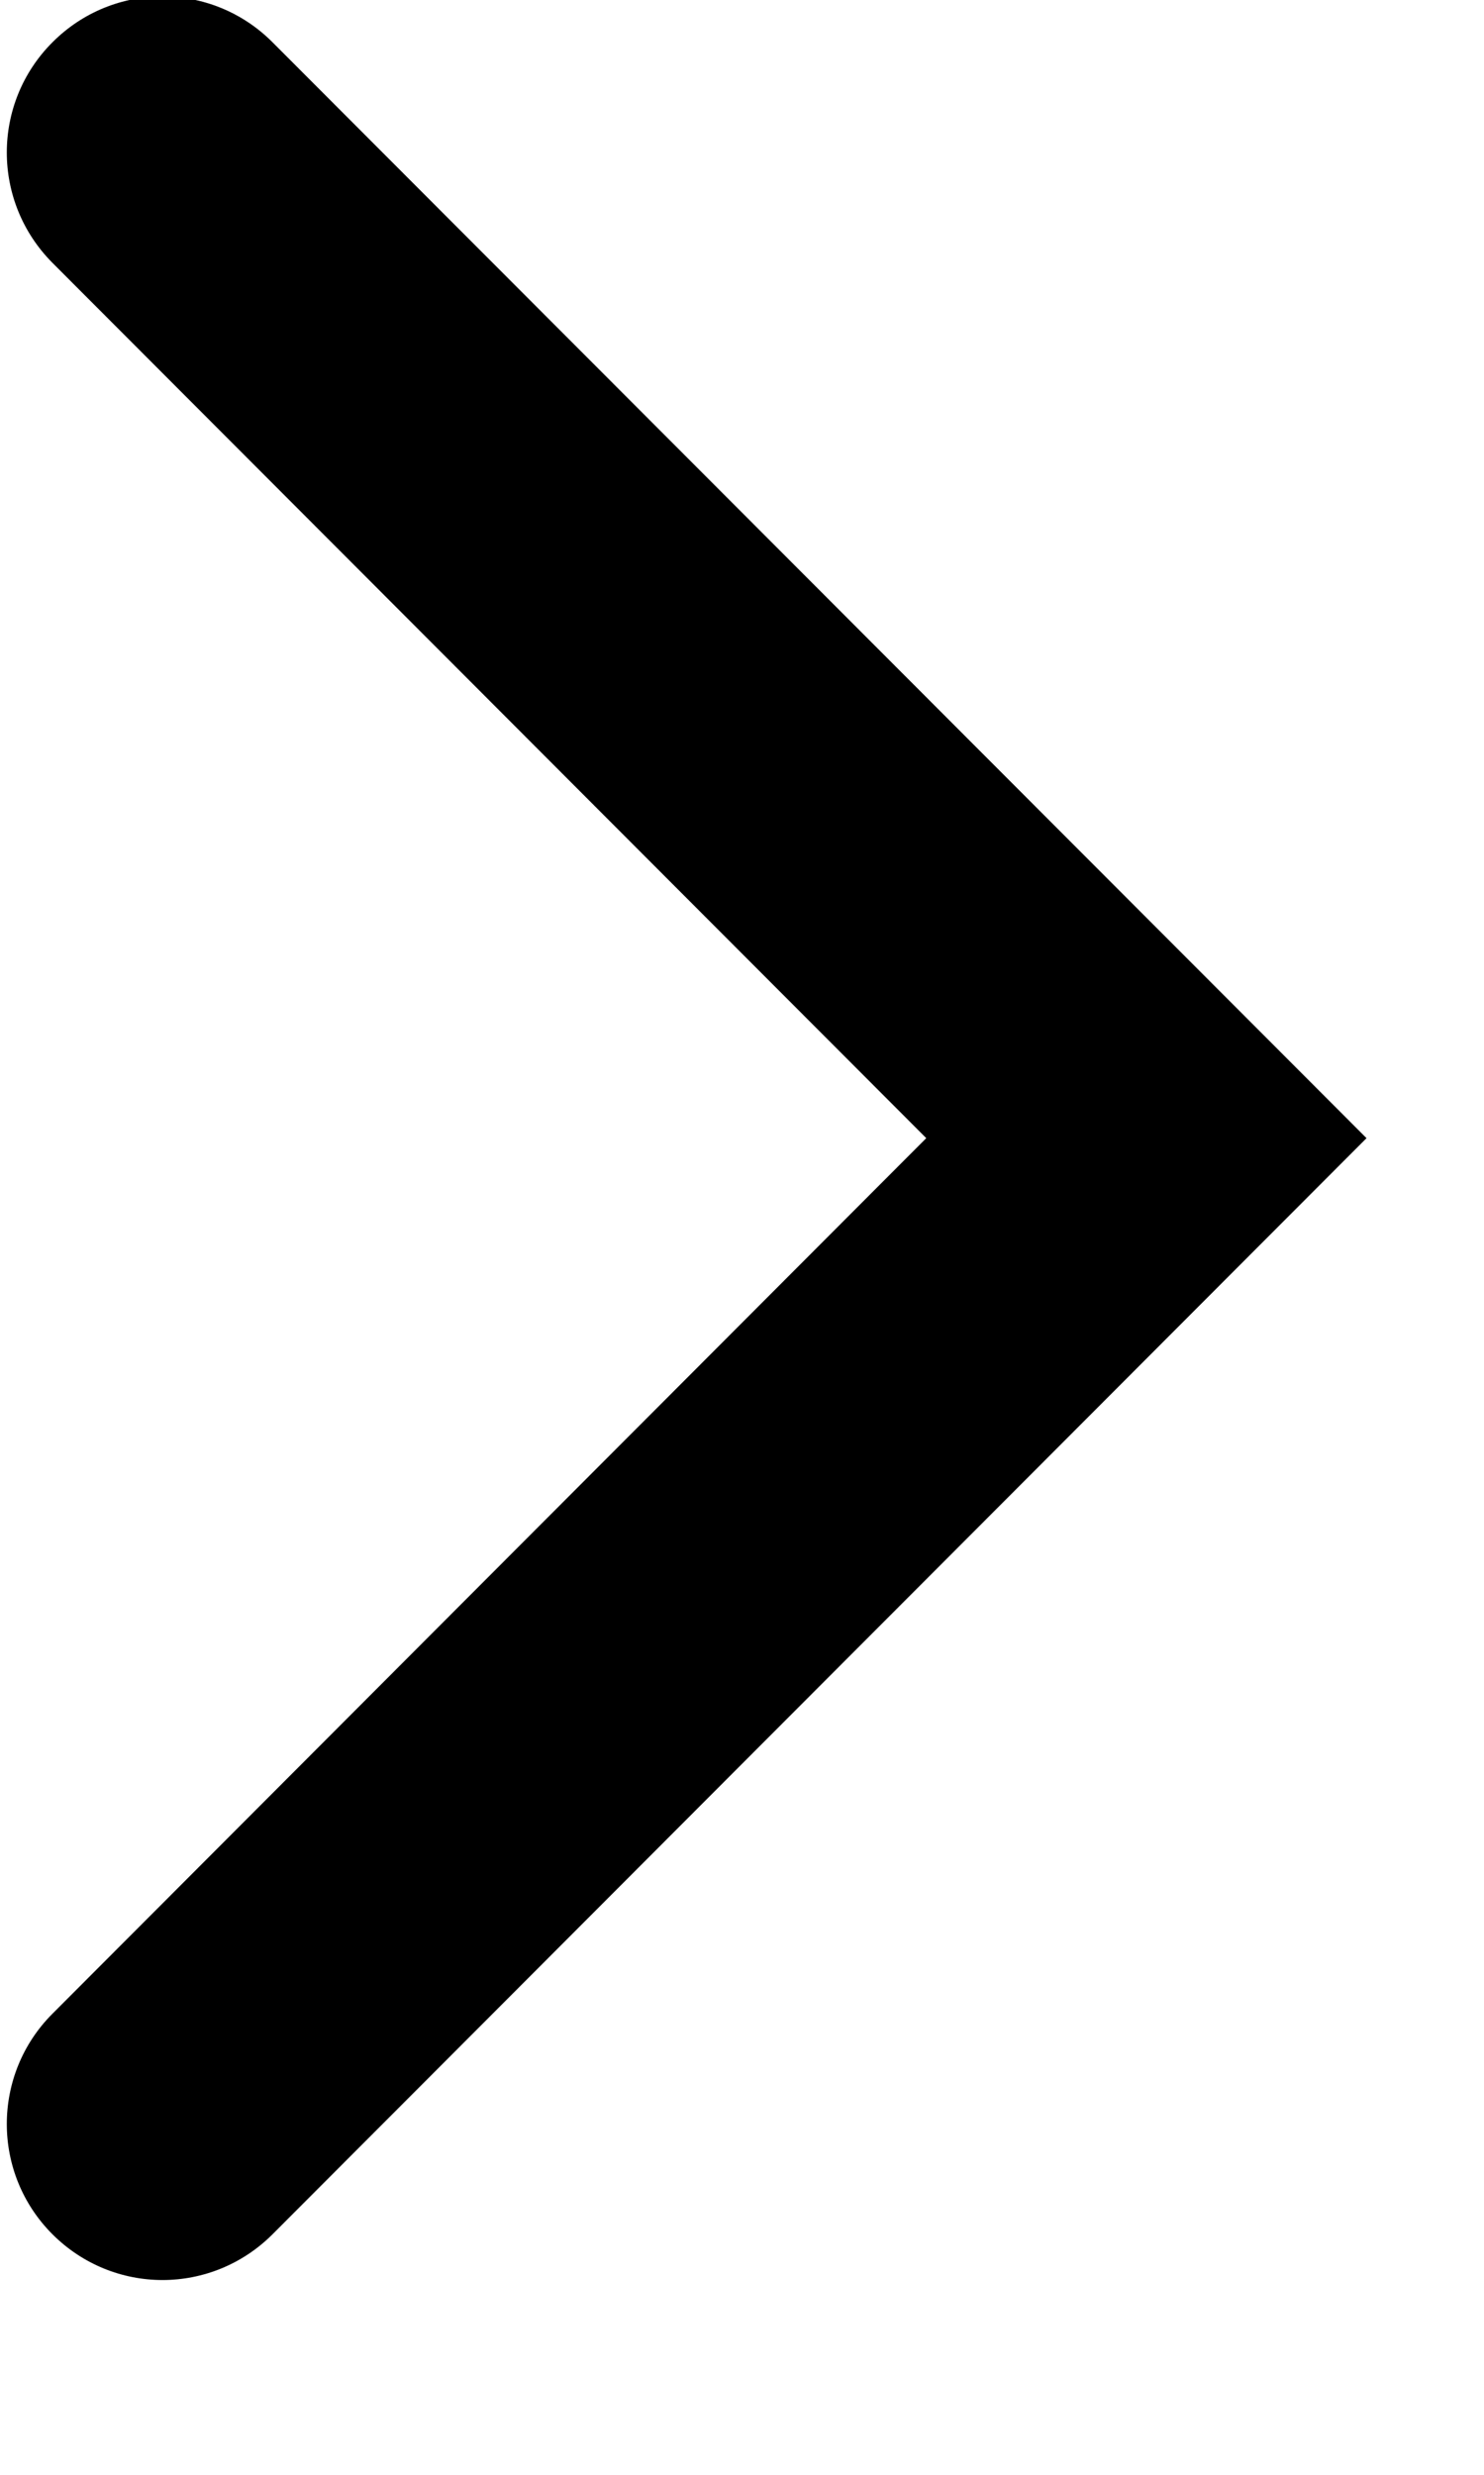
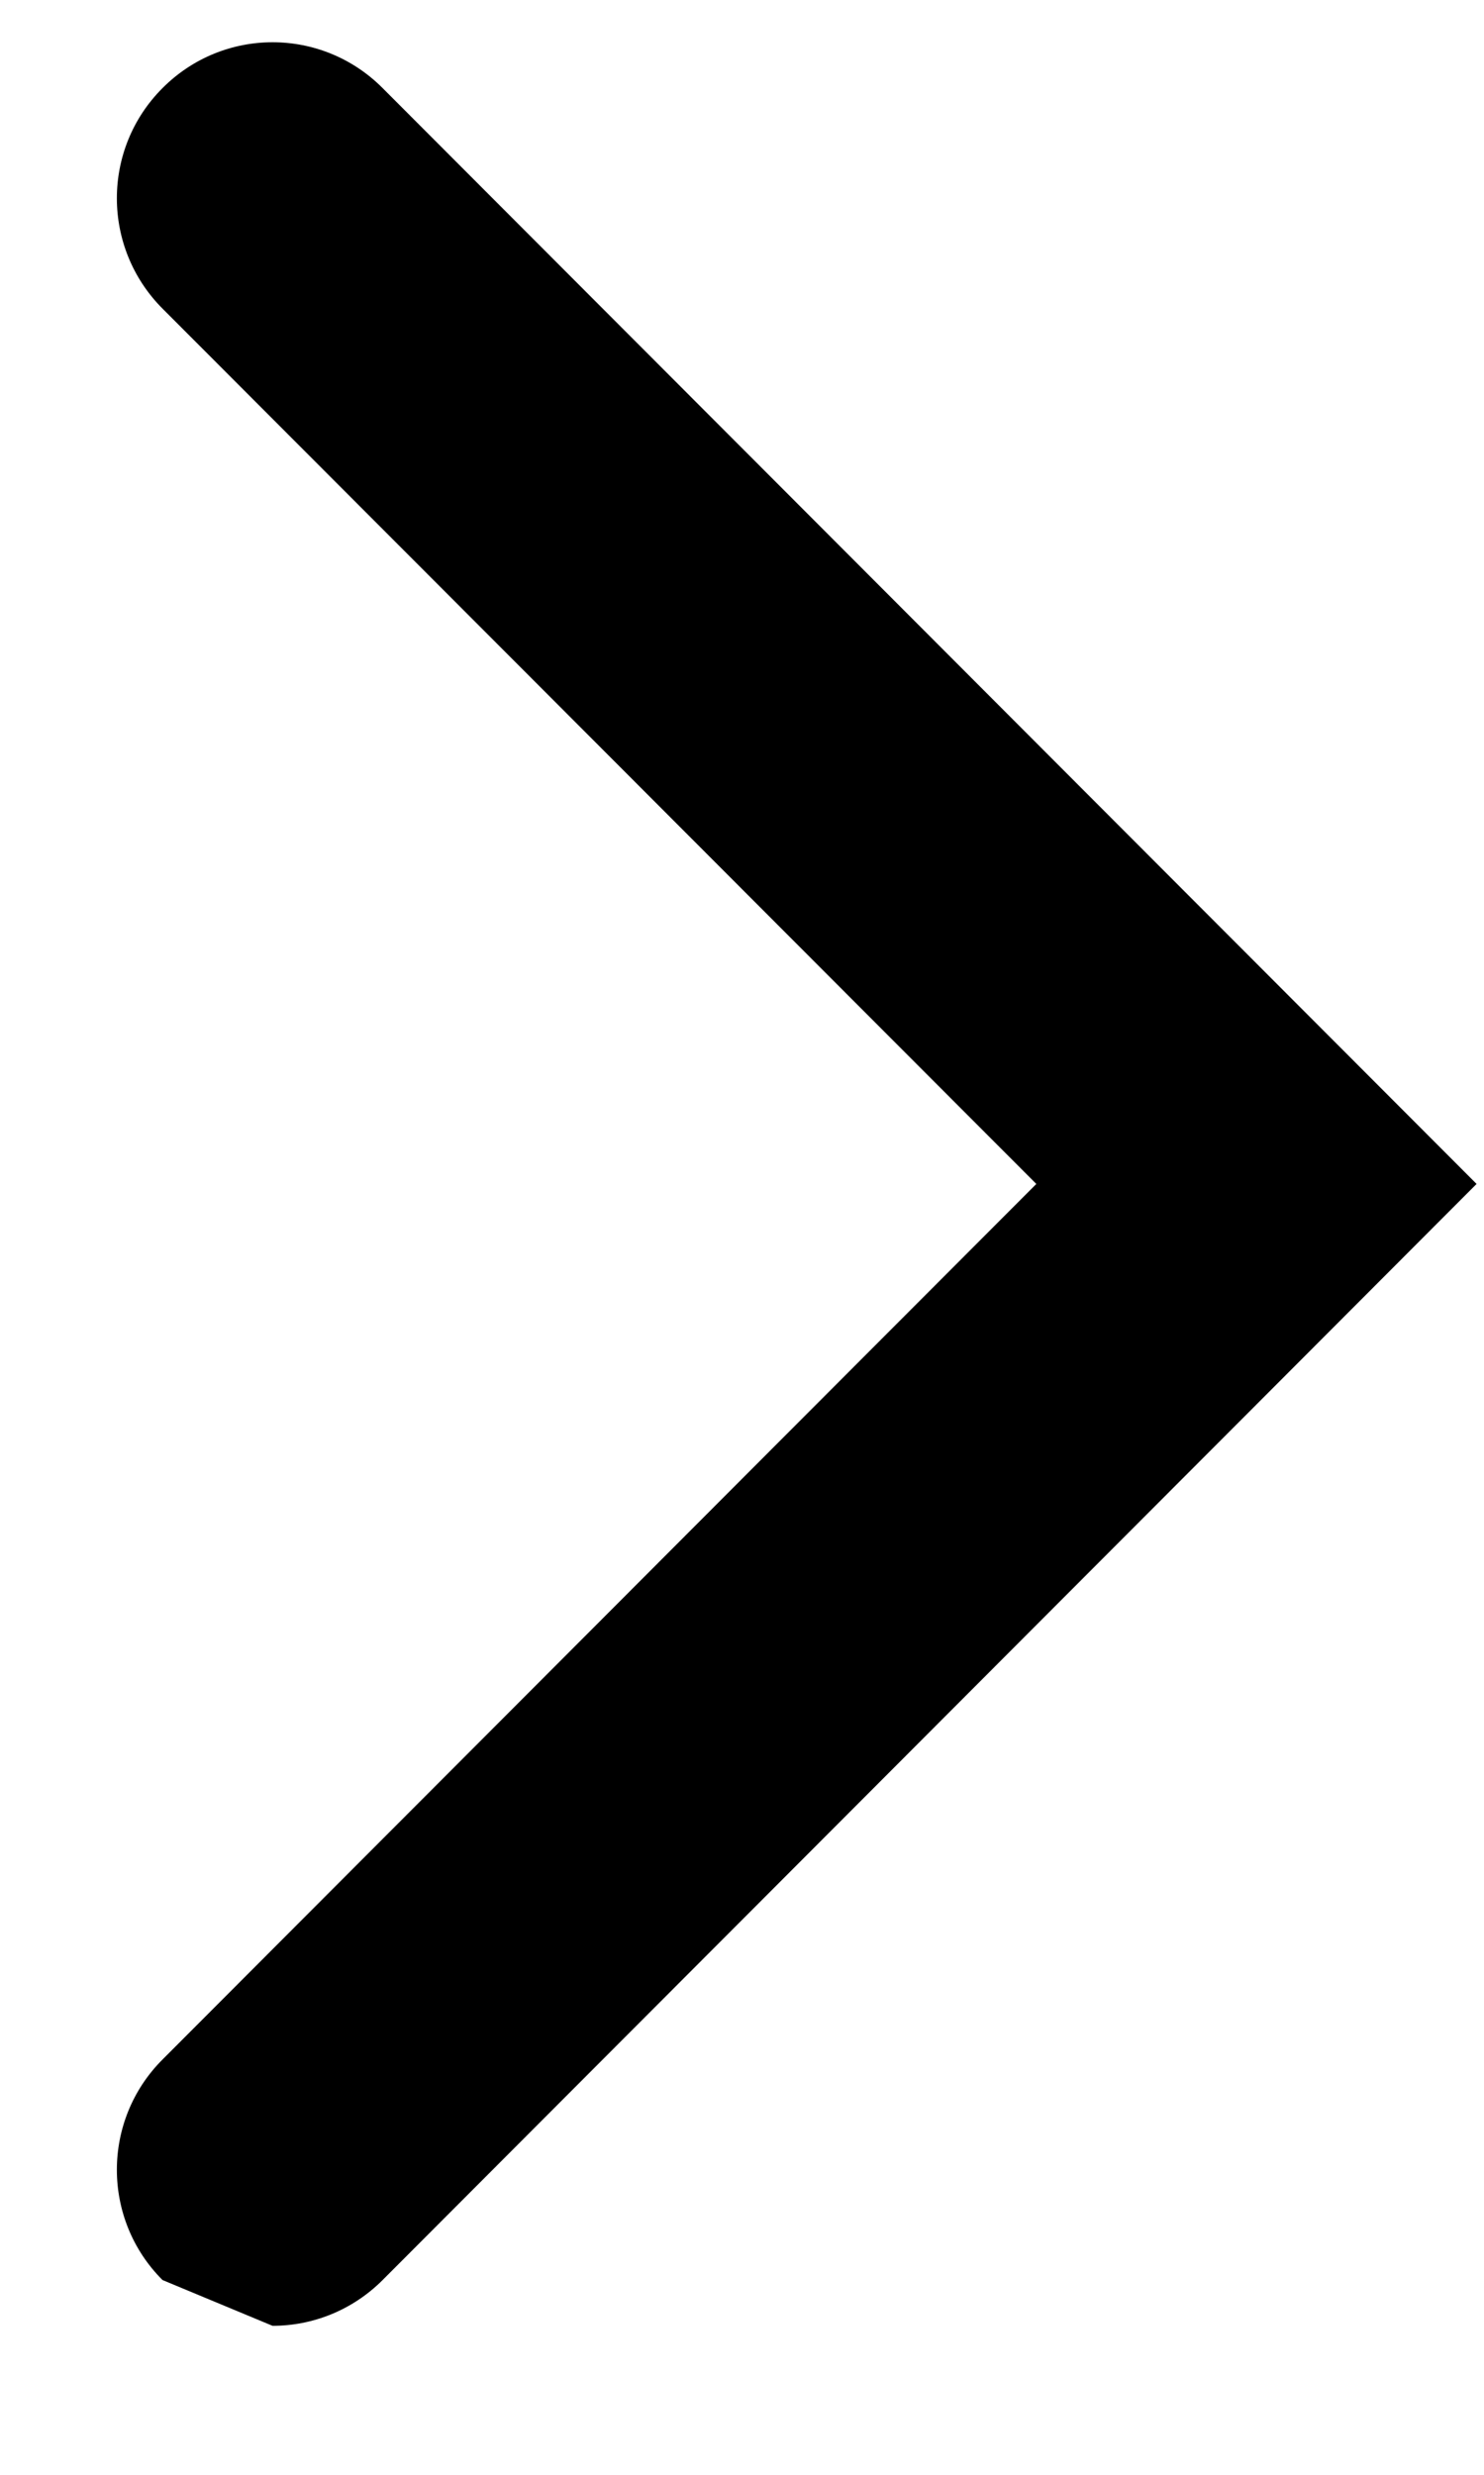
<svg xmlns="http://www.w3.org/2000/svg" id="SVGDoc6504924820670" width="6px" height="10px" version="1.1" viewBox="0 0 6 10" aria-hidden="true">
  <defs>
    <linearGradient class="cerosgradient" data-cerosgradient="true" id="CerosGradient_id09e50ff59" gradientUnits="userSpaceOnUse" x1="50%" y1="100%" x2="50%" y2="0%">
      <stop offset="0%" stop-color="#d1d1d1" />
      <stop offset="100%" stop-color="#d1d1d1" />
    </linearGradient>
    <linearGradient />
  </defs>
  <g>
    <g>
-       <path d="M0.657,9.213c-0.161,0 -0.322,-0.062 -0.445,-0.185c-0.246,-0.246 -0.246,-0.645 0,-0.891l3.533,-3.538v0l-3.533,-3.537c-0.246,-0.247 -0.246,-0.645 0,-0.891c0.246,-0.247 0.644,-0.247 0.89,0l4.423,4.428v0l-4.423,4.429c-0.123,0.123 -0.284,0.185 -0.445,0.185z" fill="#000000" fill-opacity="1" />
+       <path d="M0.657,9.213c-0.246,-0.246 -0.246,-0.645 0,-0.891l3.533,-3.538v0l-3.533,-3.537c-0.246,-0.247 -0.246,-0.645 0,-0.891c0.246,-0.247 0.644,-0.247 0.89,0l4.423,4.428v0l-4.423,4.429c-0.123,0.123 -0.284,0.185 -0.445,0.185z" fill="#000000" fill-opacity="1" />
    </g>
  </g>
</svg>